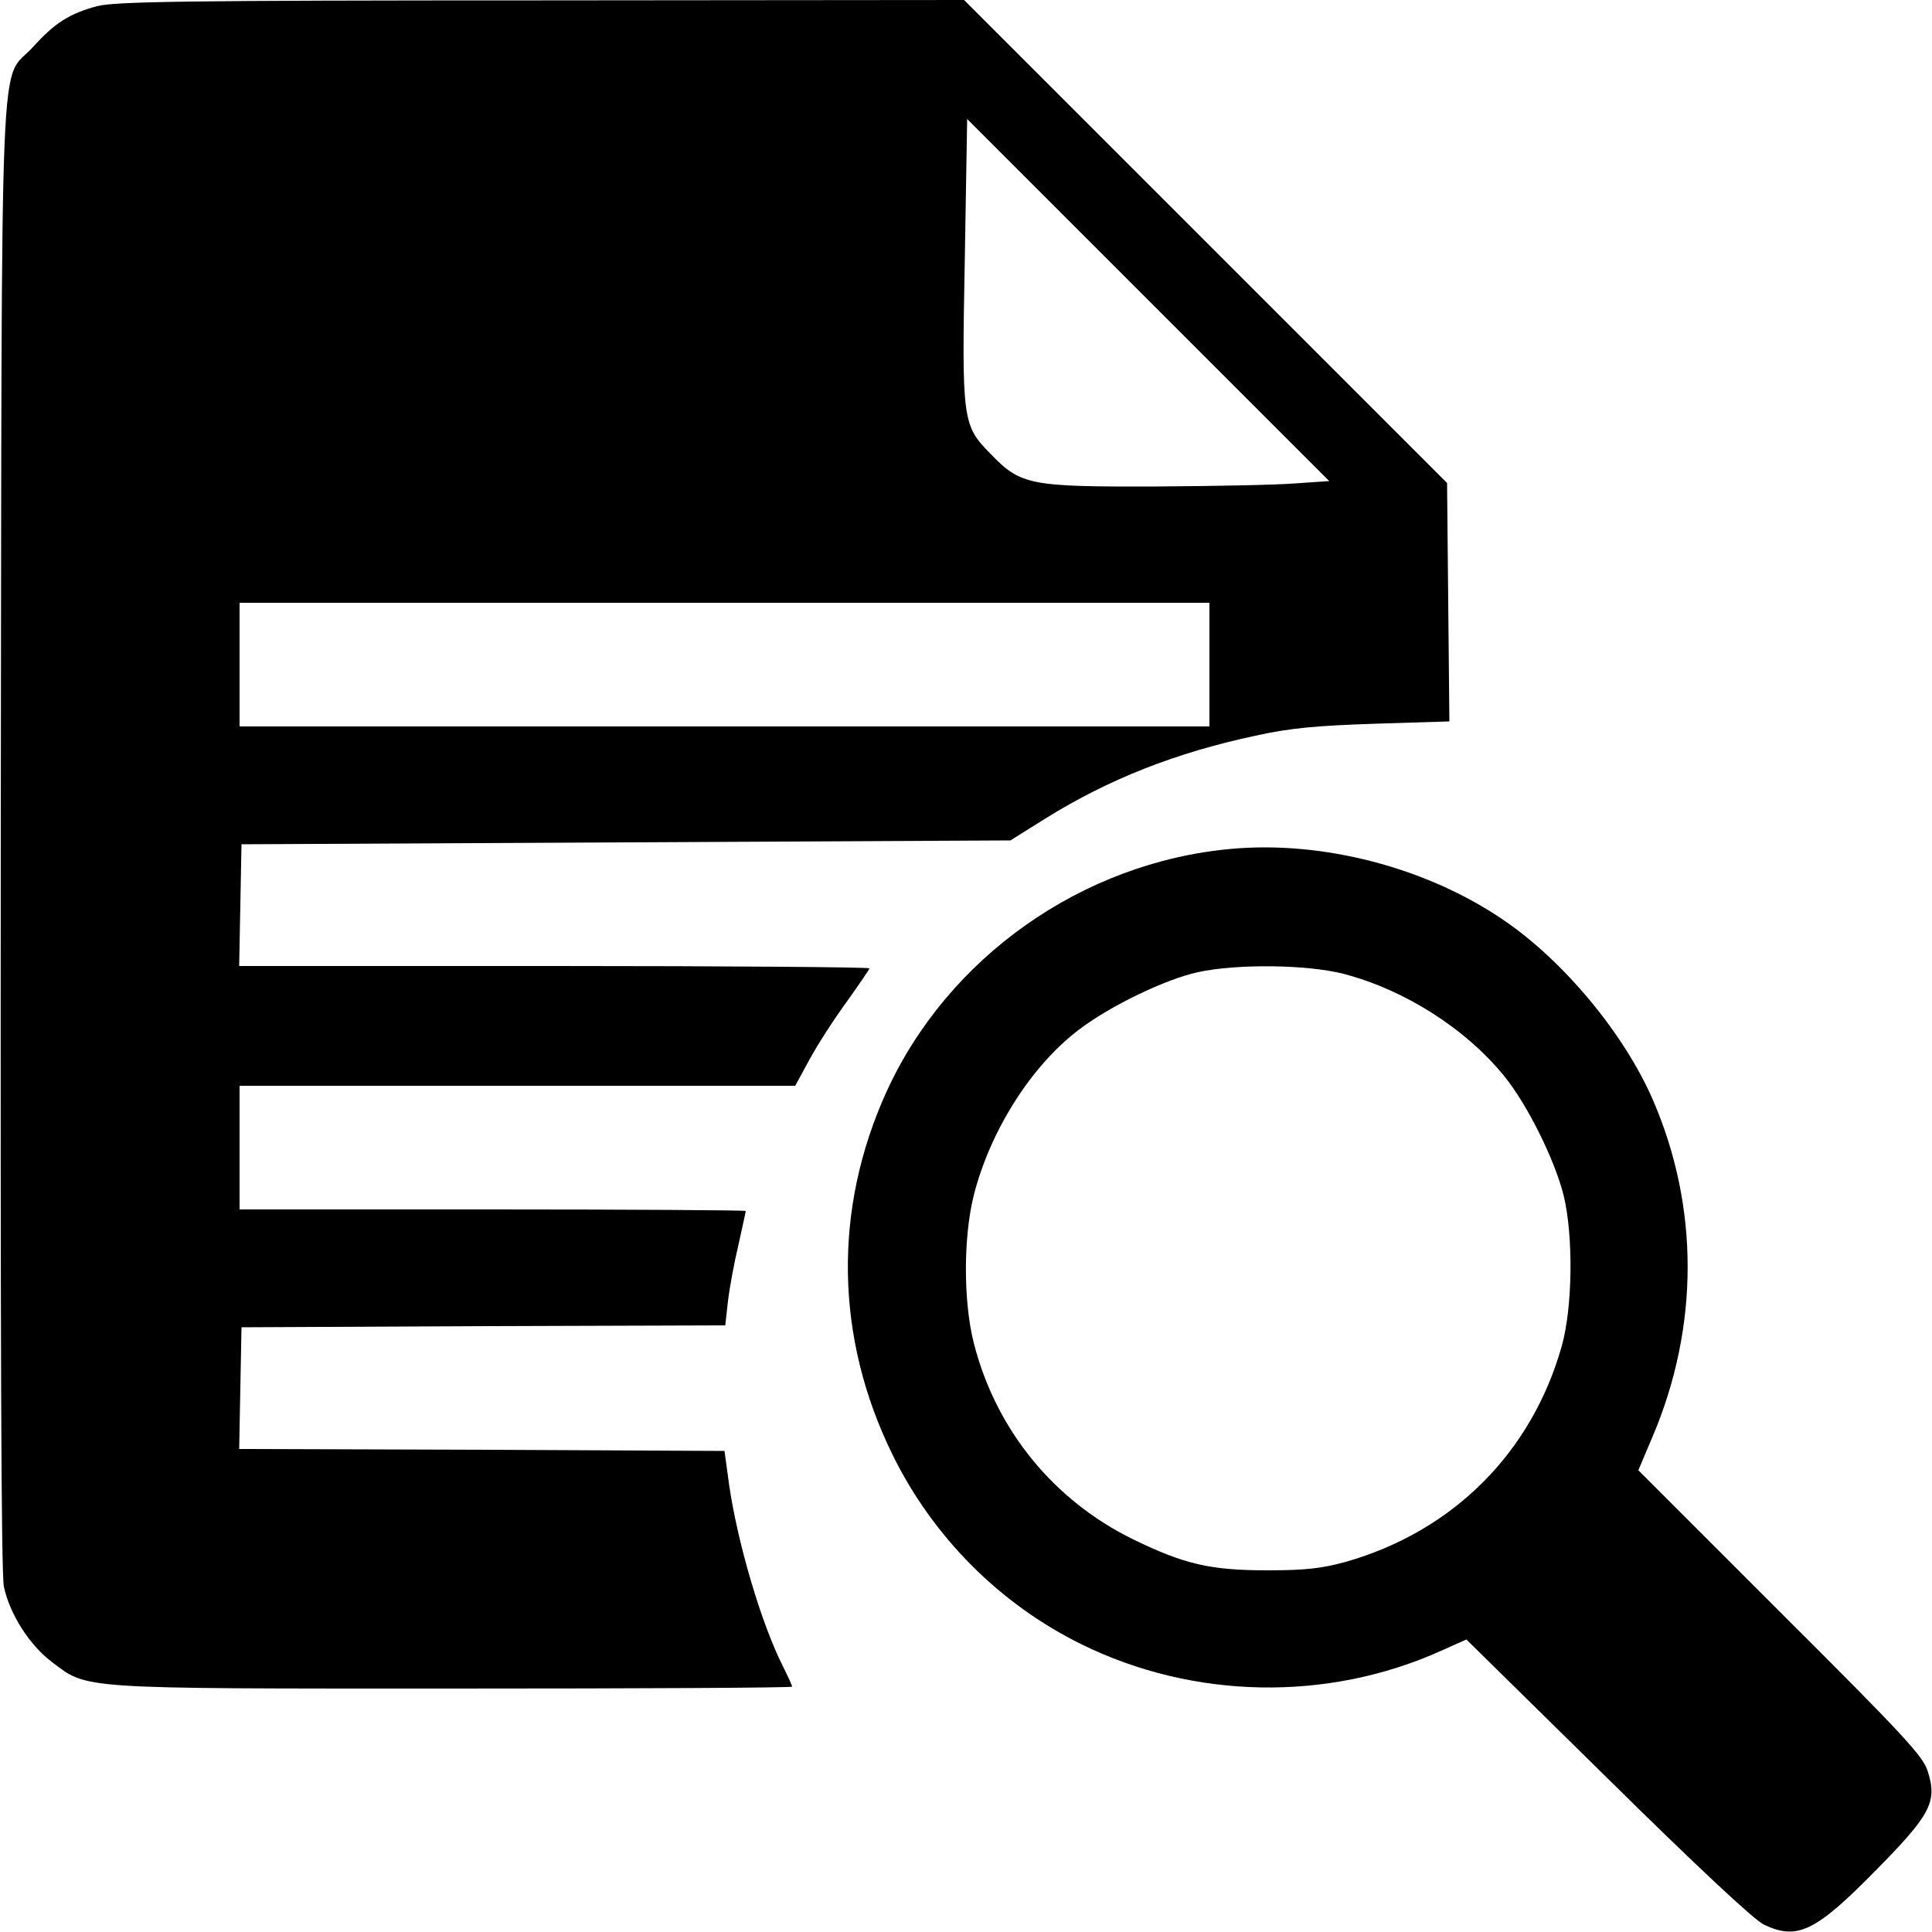
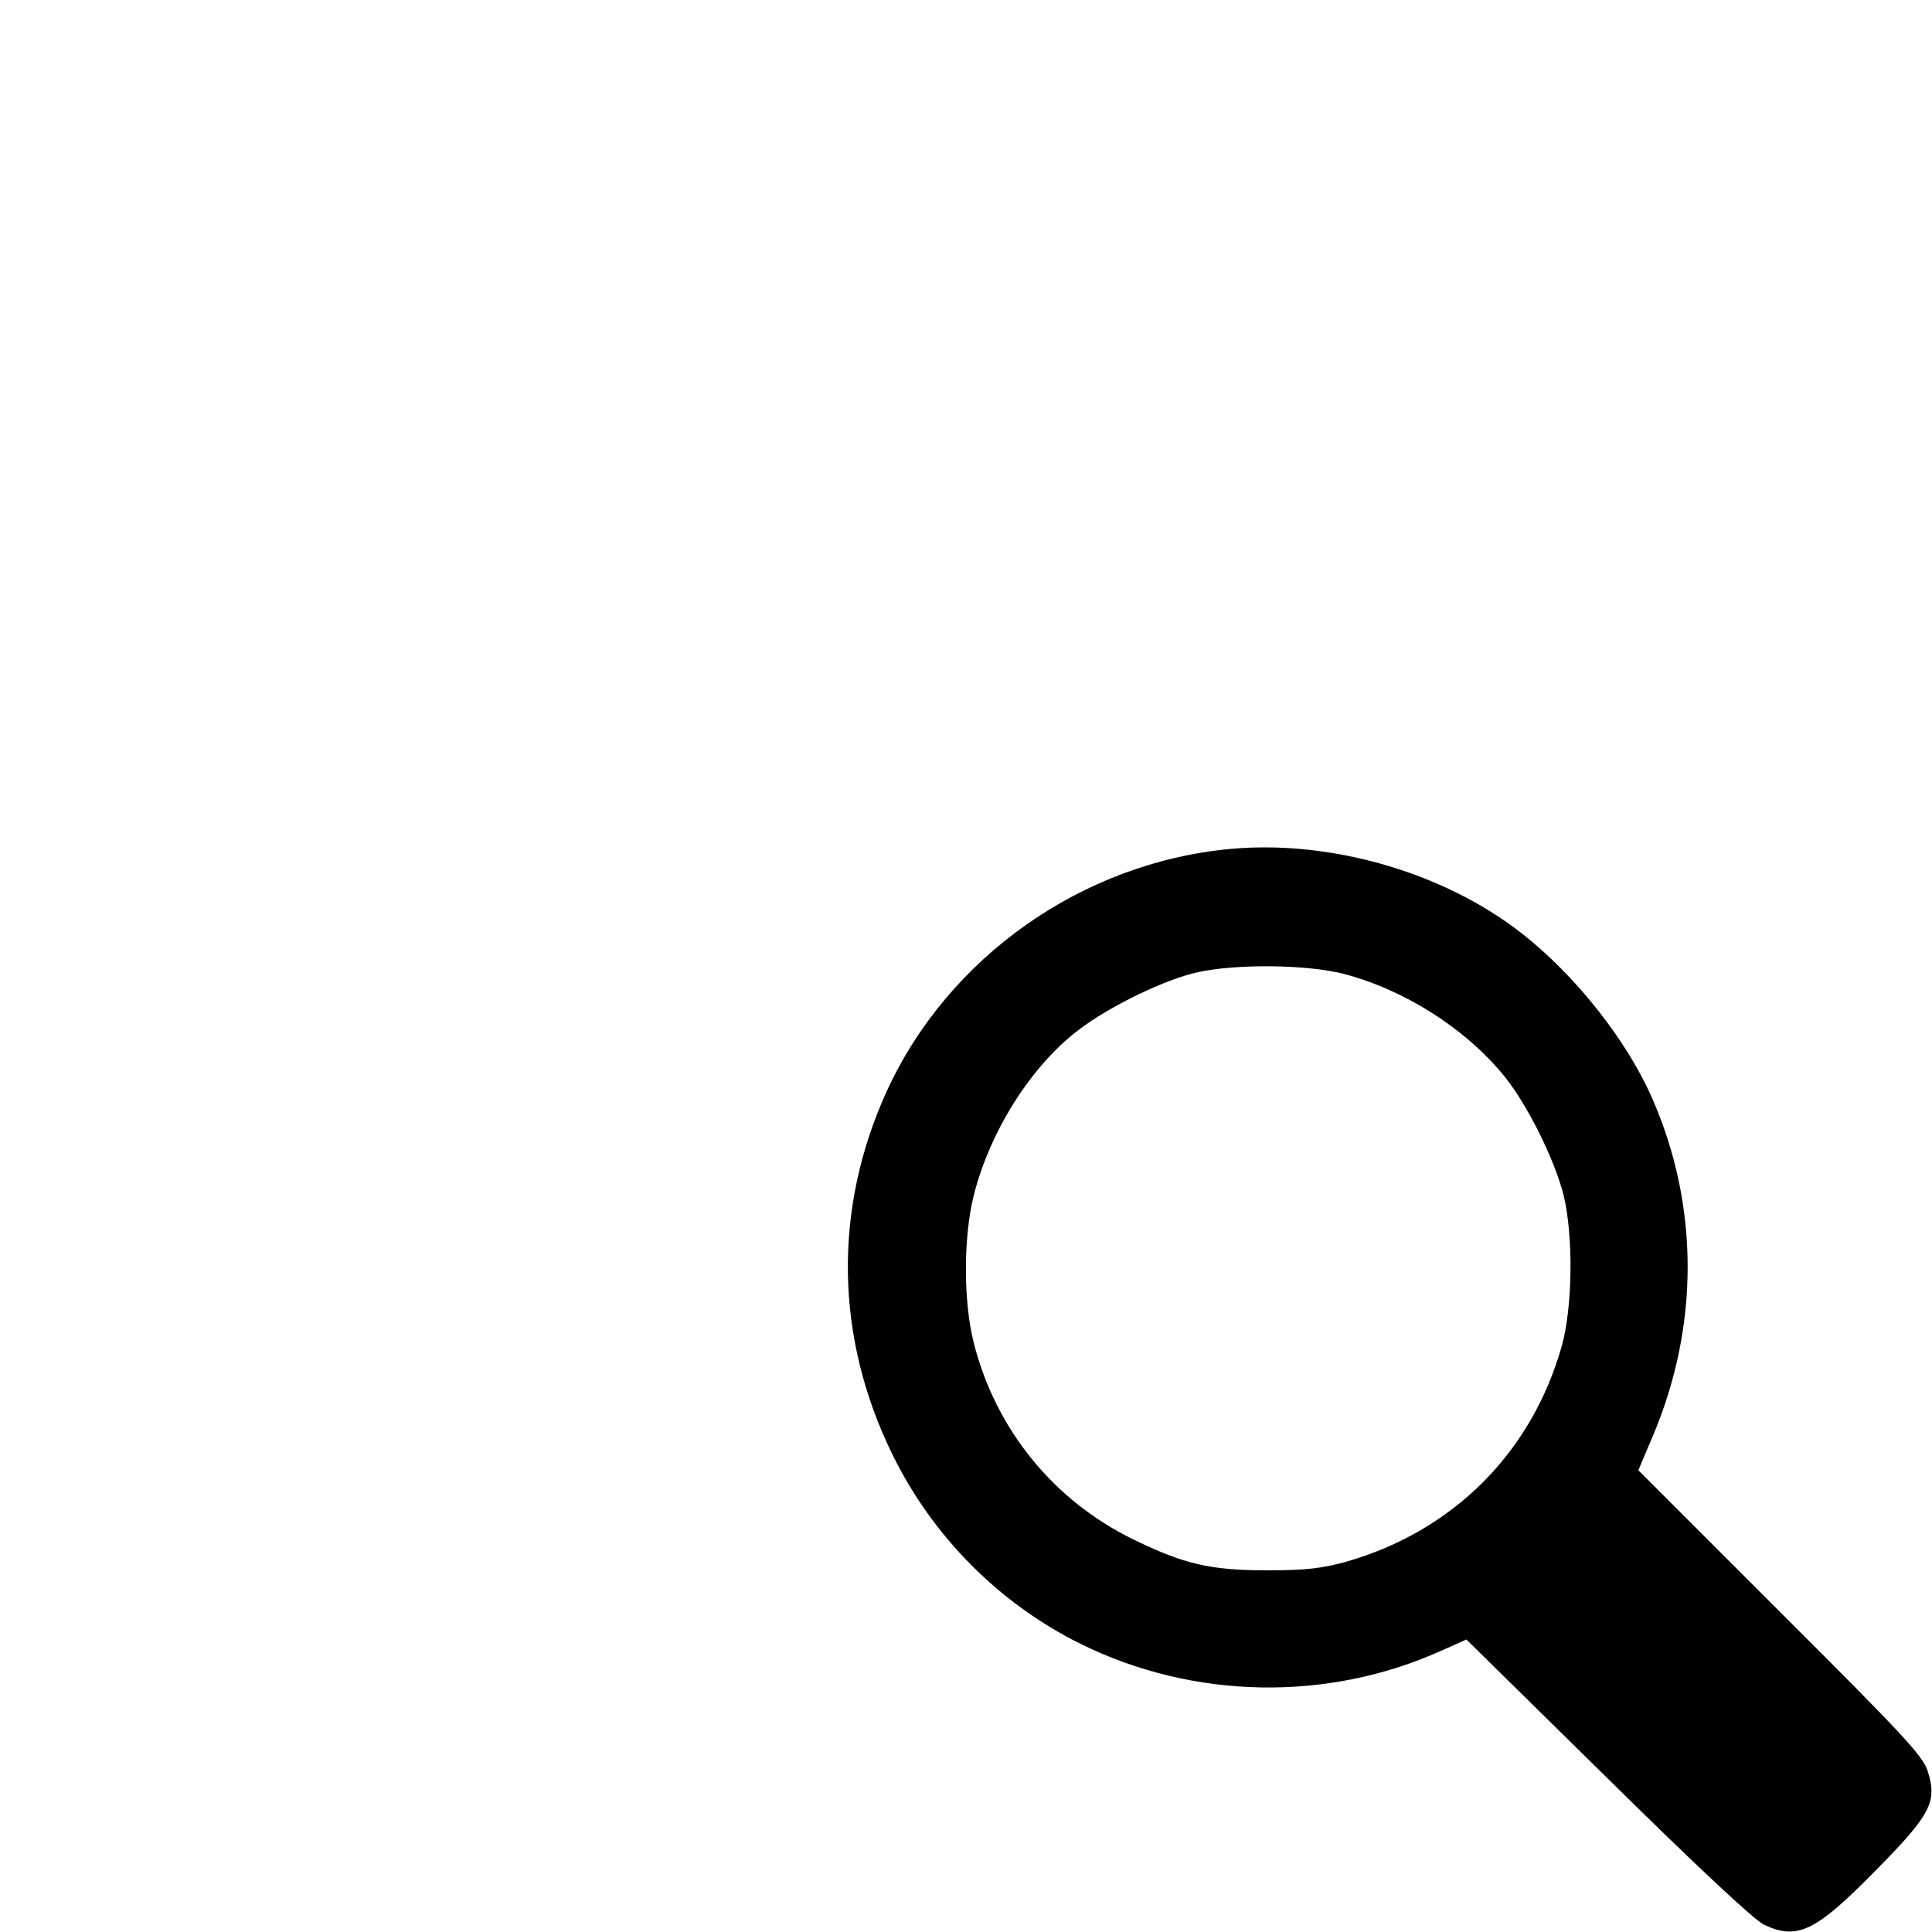
<svg xmlns="http://www.w3.org/2000/svg" version="1.0" width="500pt" height="500pt" viewBox="0 0 500 500" preserveAspectRatio="xMidYMid meet">
  <g transform="translate(0,500) scale(0.1,-0.1)" fill="#000000" stroke="none">
-     <path d="M251 4984 c-71 -19 -110 -44 -165 -105 -89 -99 -81 103 -84 -2039 -1 -1305 1 -1911 8 -1946 15 -71 66 -151 124 -195 94 -71 61 -69 1039 -69 482 0 877 2 877 5 0 3 -11 27 -24 53 -56 111 -117 318 -139 469 l-12 88 -628 3 -628 2 3 158 3 157 626 3 626 2 7 63 c4 34 16 99 27 145 10 46 19 85 19 88 0 2 -295 4 -655 4 l-655 0 0 160 0 160 719 0 719 0 37 68 c20 37 63 104 96 149 32 45 59 84 59 87 0 3 -367 6 -815 6 l-816 0 3 158 3 157 995 5 995 5 91 57 c164 102 337 170 543 214 90 20 159 26 309 31 l193 6 -3 308 -3 309 -625 625 -625 625 -1095 -1 c-926 0 -1103 -3 -1149 -15z m3102 -1235 c-49 -4 -210 -7 -359 -8 -328 -1 -352 3 -430 84 -74 75 -75 86 -67 511 l6 356 469 -469 468 -468 -87 -6z m-223 -469 l0 -160 -1255 0 -1255 0 0 160 0 160 1255 0 1255 0 0 -160z" />
    <path d="M3185 2803 c-384 -35 -732 -280 -891 -629 -138 -304 -133 -636 16 -939 104 -212 277 -386 488 -490 290 -143 637 -150 932 -17 l65 29 365 -359 c232 -229 380 -367 405 -379 87 -41 134 -18 291 142 141 143 158 176 133 255 -12 39 -62 93 -382 412 l-367 367 36 85 c122 286 122 597 1 875 -74 170 -231 359 -386 464 -199 136 -468 206 -706 184z m291 -323 c158 -41 316 -141 417 -265 60 -74 131 -217 154 -310 25 -105 23 -287 -5 -388 -78 -277 -282 -480 -559 -559 -62 -17 -104 -22 -203 -22 -148 0 -215 16 -345 79 -208 101 -358 285 -415 510 -27 107 -27 273 0 381 42 167 149 336 272 429 81 62 225 131 308 149 101 22 281 20 376 -4z" />
  </g>
</svg>